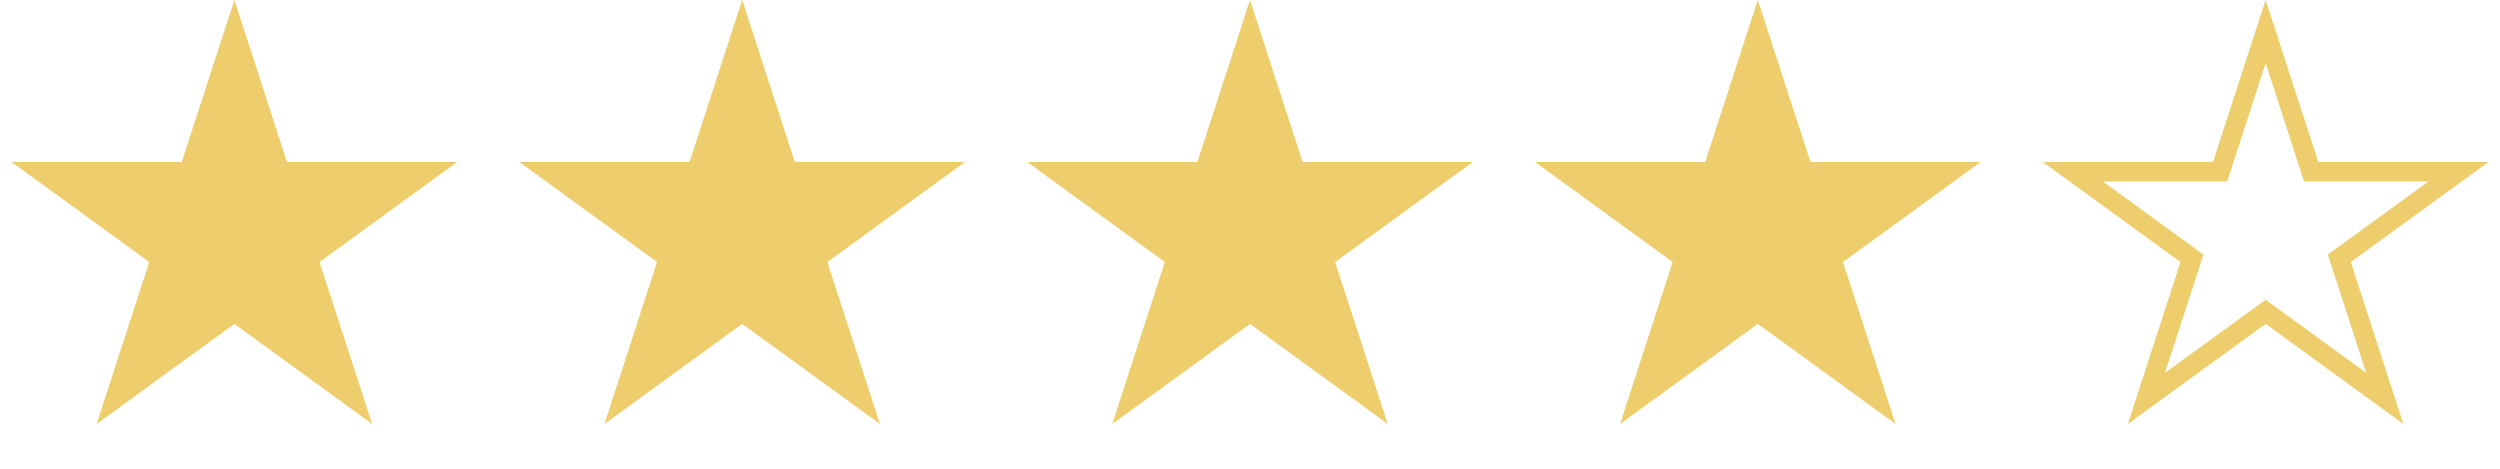
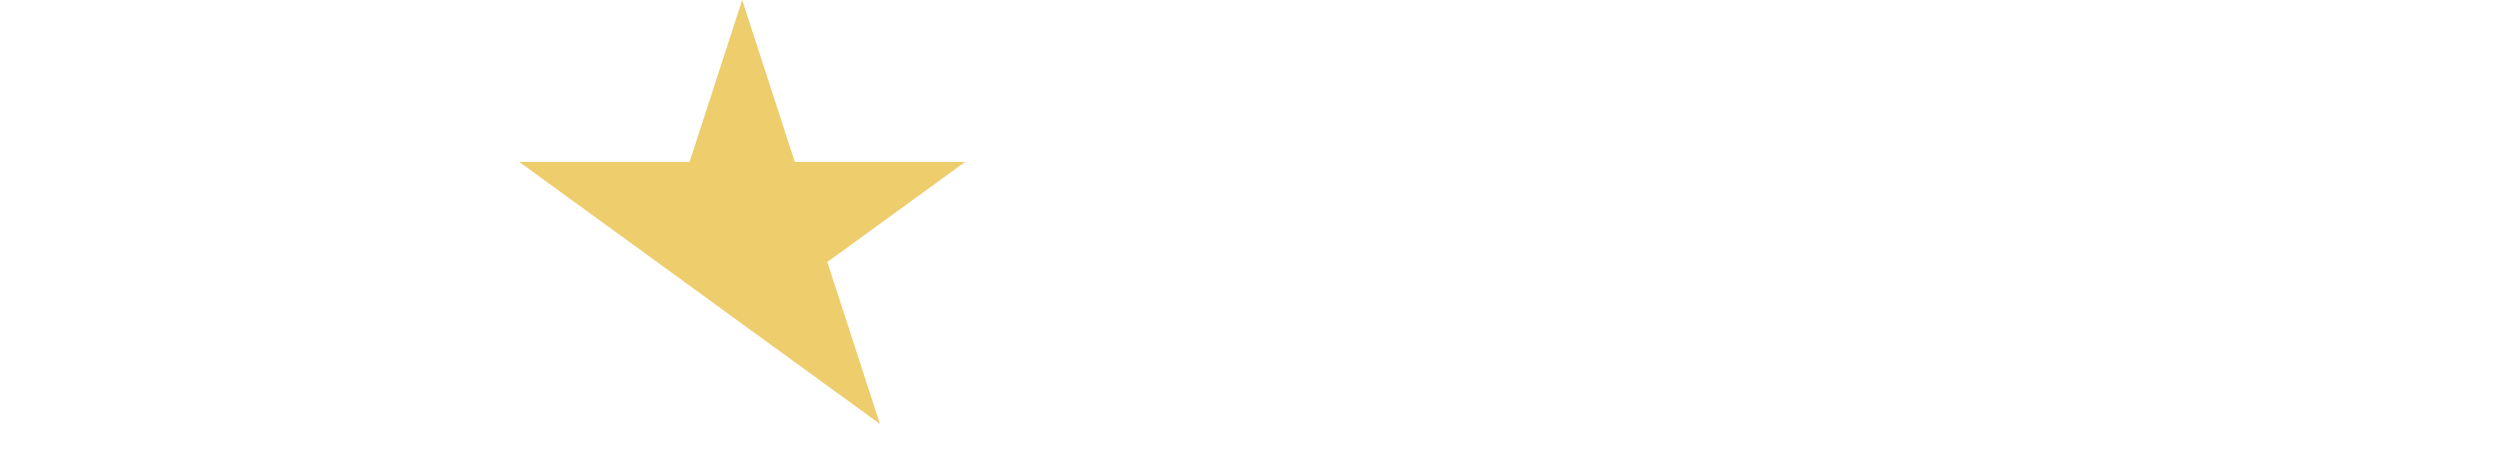
<svg xmlns="http://www.w3.org/2000/svg" width="128" height="24" viewBox="0 0 128 24" fill="none">
-   <path d="M12 0L14.694 8.292H23.413L16.359 13.416L19.053 21.708L12 16.584L4.947 21.708L7.641 13.416L0.587 8.292H9.306L12 0Z" fill="#EECD6D" />
-   <path d="M38 0L40.694 8.292H49.413L42.359 13.416L45.053 21.708L38 16.584L30.947 21.708L33.641 13.416L26.587 8.292H35.306L38 0Z" fill="#EECD6D" />
-   <path d="M64 0L66.694 8.292H75.413L68.359 13.416L71.053 21.708L64 16.584L56.947 21.708L59.641 13.416L52.587 8.292H61.306L64 0Z" fill="#EECD6D" />
-   <path d="M90 0L92.694 8.292H101.413L94.359 13.416L97.053 21.708L90 16.584L82.947 21.708L85.641 13.416L78.587 8.292H87.306L90 0Z" fill="#EECD6D" />
-   <path d="M116 1.618L118.219 8.446L118.331 8.792H118.694H125.874L120.065 13.012L119.771 13.225L119.884 13.571L122.102 20.399L116.294 16.179L116 15.966L115.706 16.179L109.898 20.399L112.116 13.571L112.229 13.225L111.935 13.012L106.126 8.792H113.306H113.669L113.781 8.446L116 1.618Z" stroke="#EECD6D" />
+   <path d="M38 0L40.694 8.292H49.413L42.359 13.416L45.053 21.708L38 16.584L33.641 13.416L26.587 8.292H35.306L38 0Z" fill="#EECD6D" />
</svg>